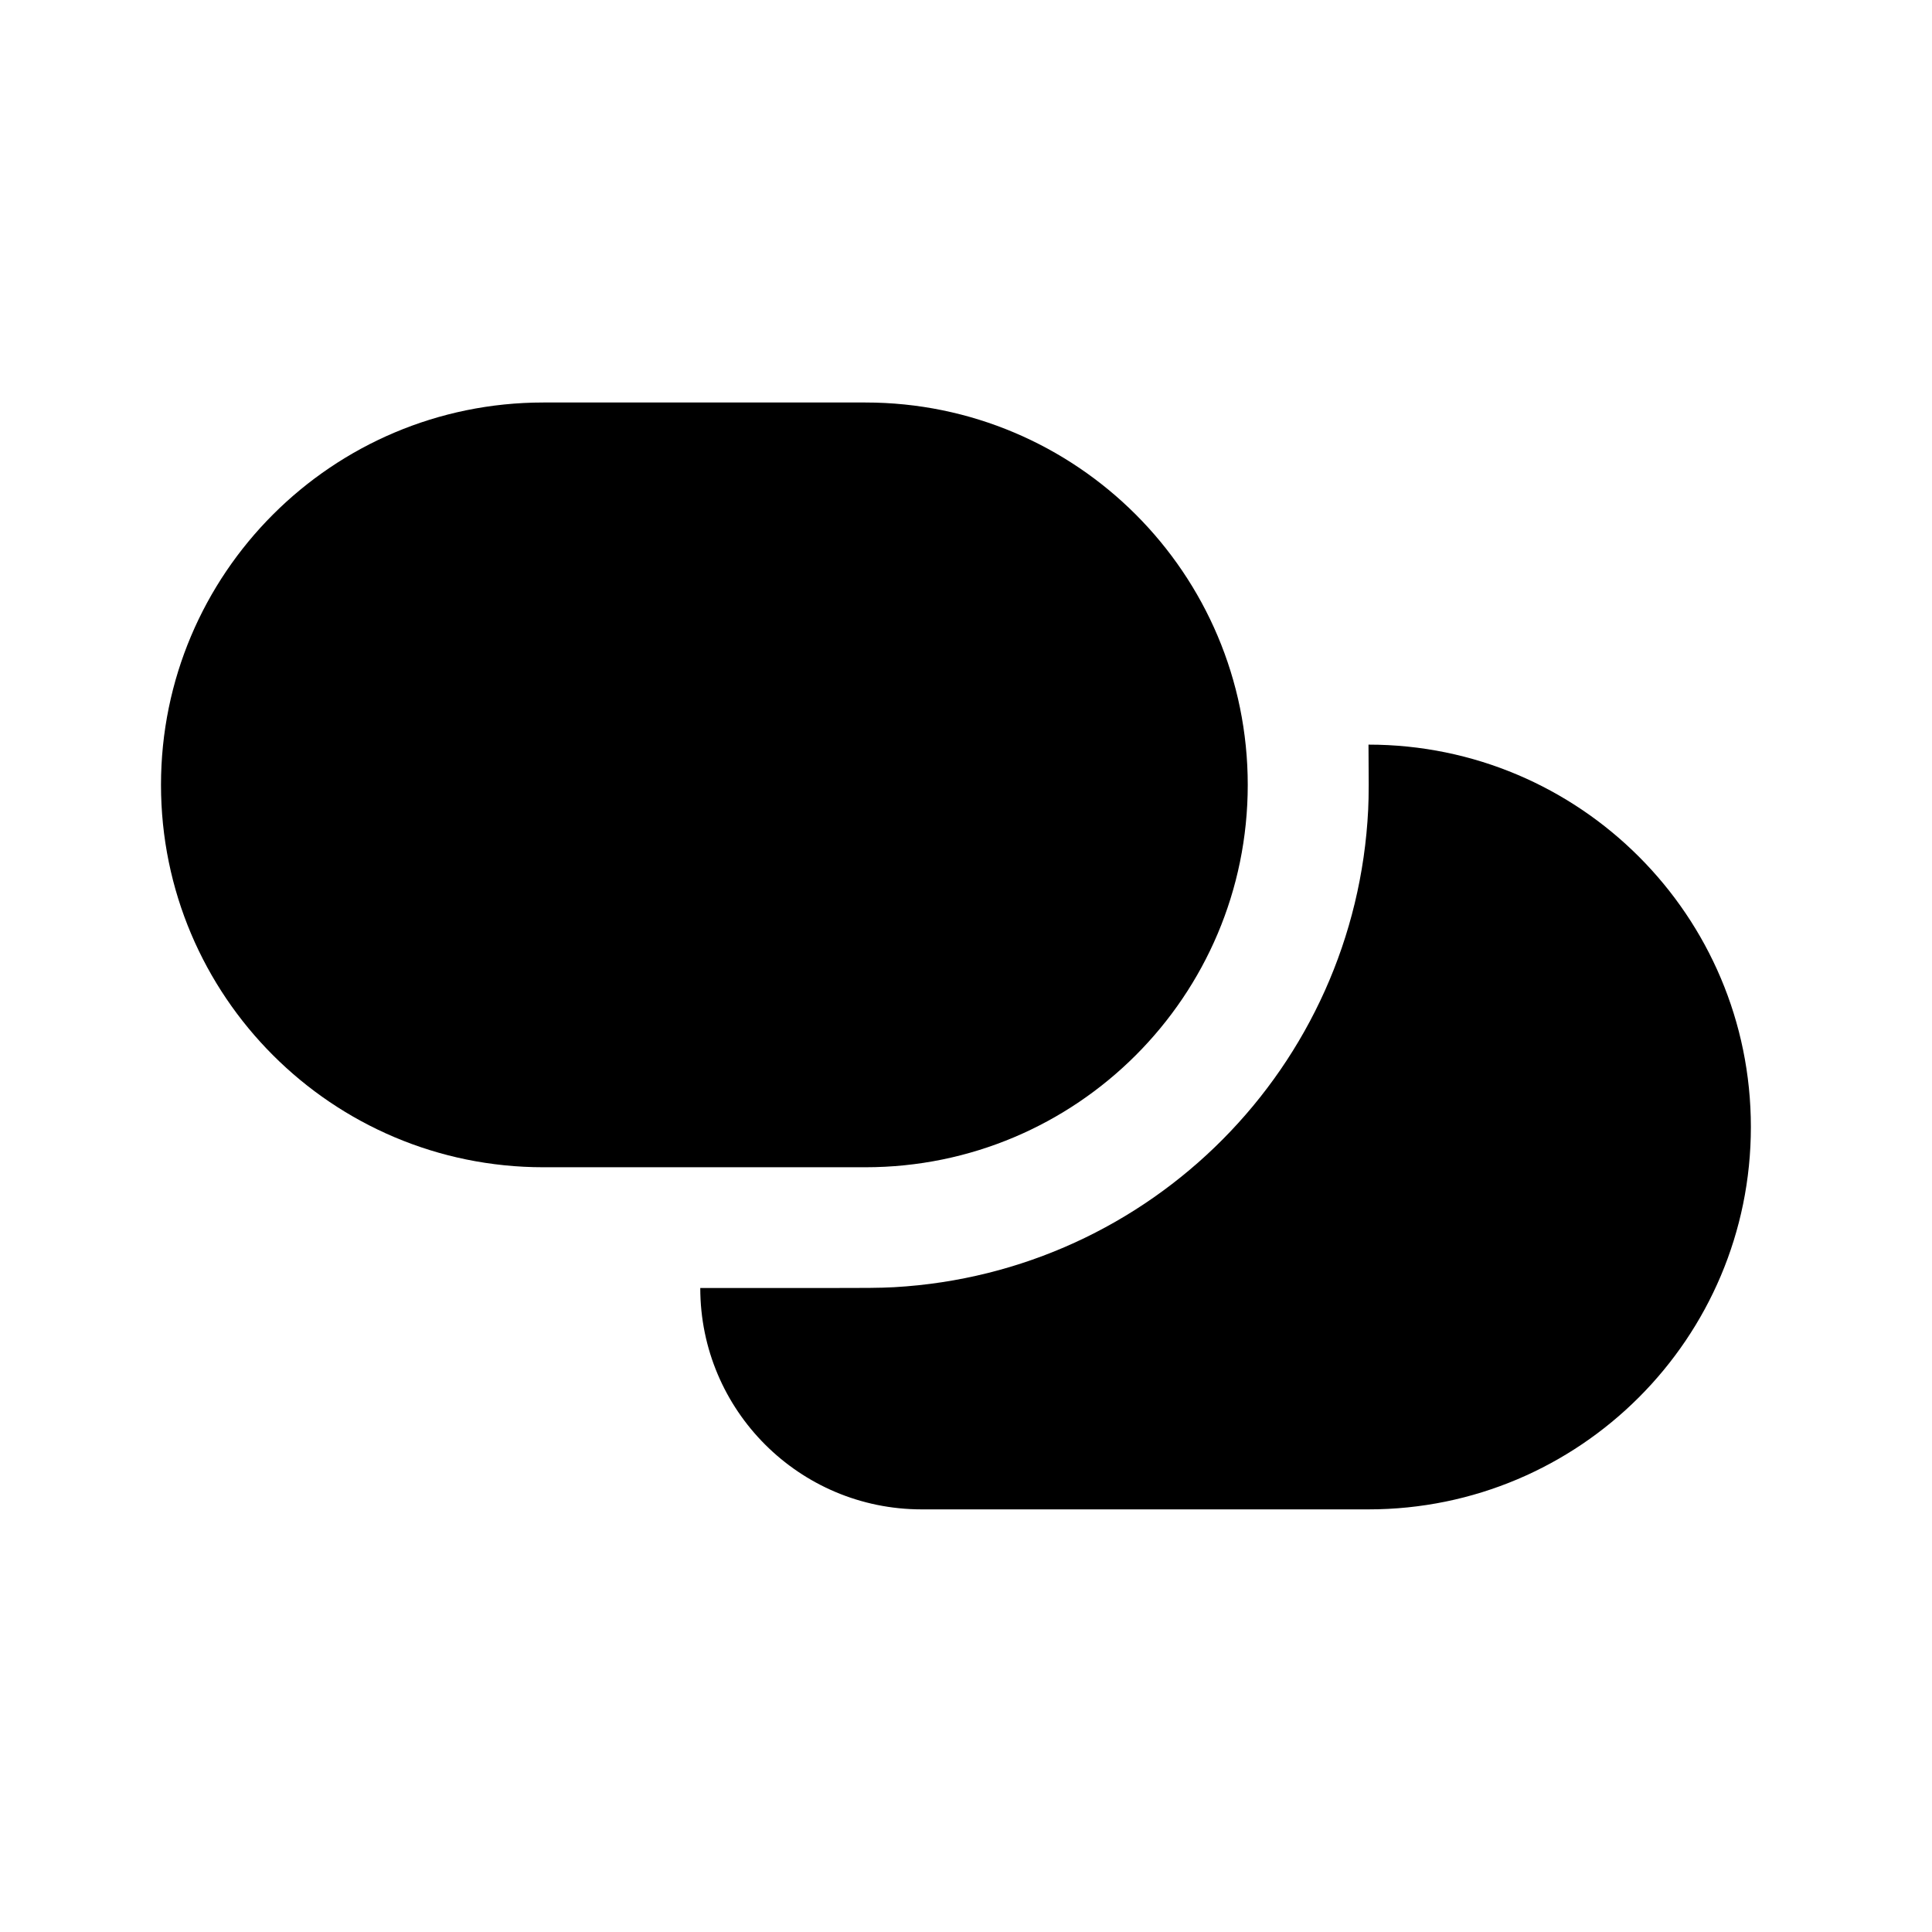
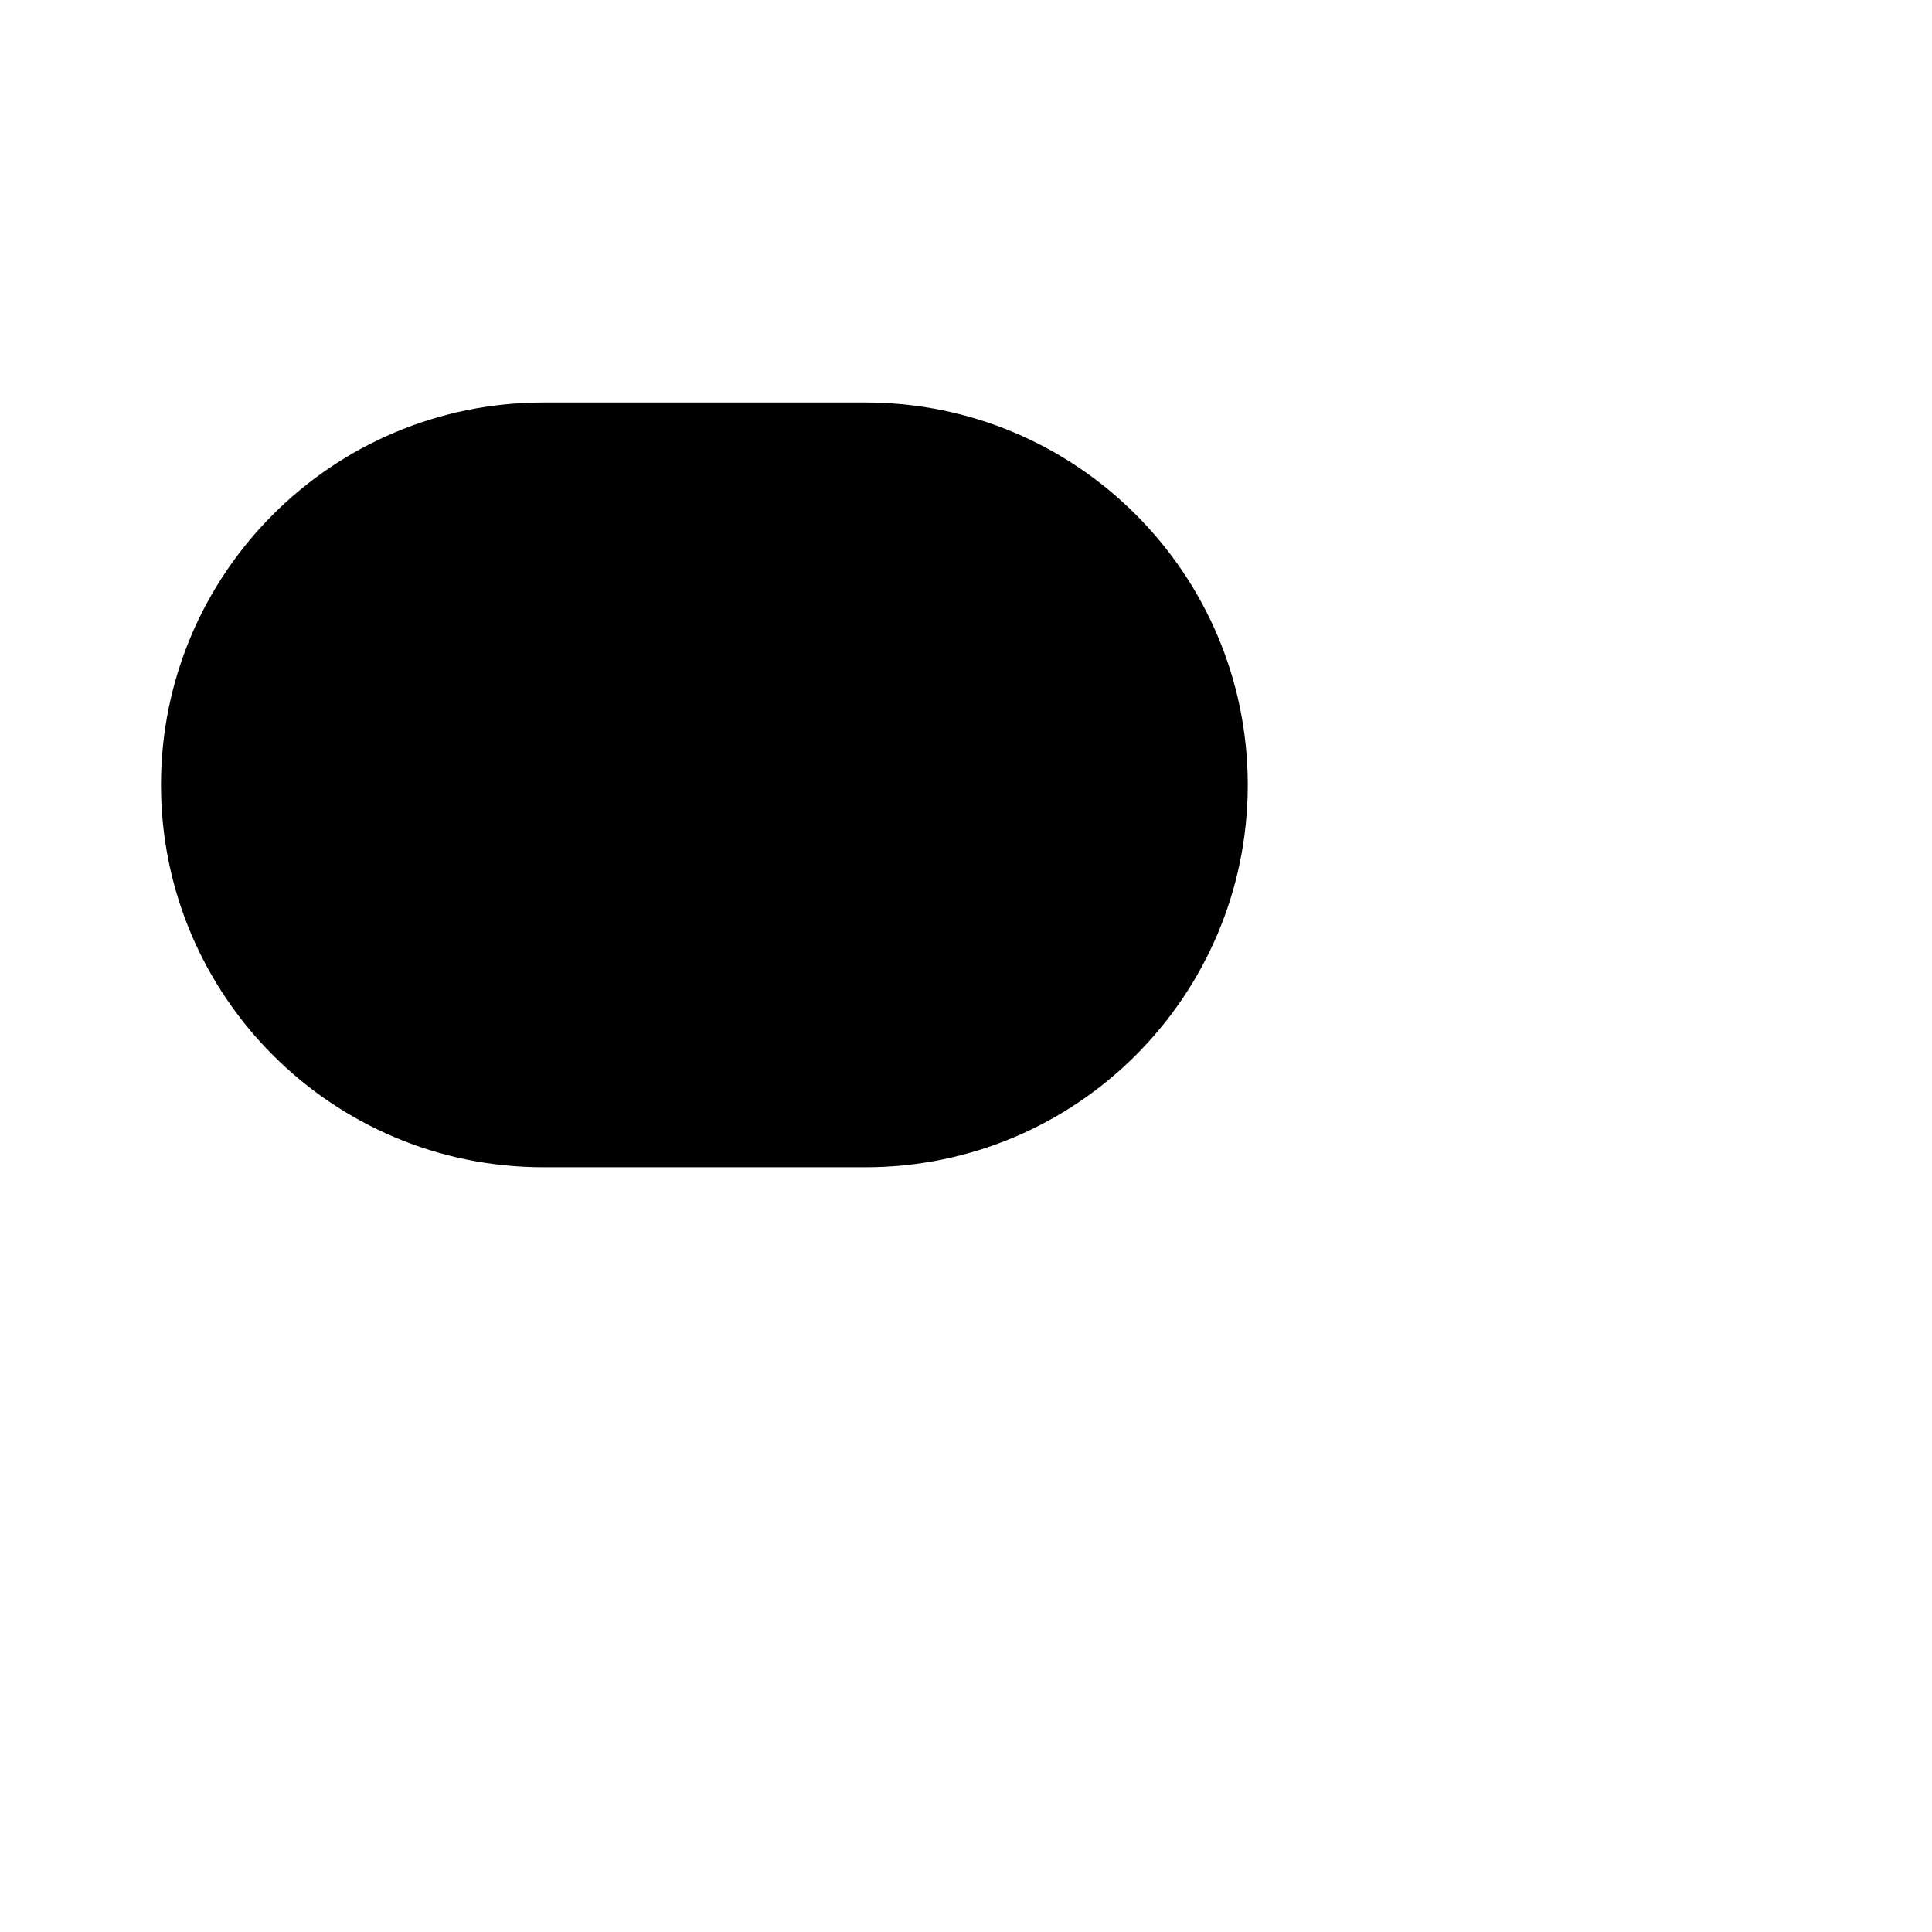
<svg xmlns="http://www.w3.org/2000/svg" width="24" height="24" viewBox="0 0 24 24" fill="none">
  <path d="M2 9.75C2 7.127 4.127 5 6.75 5H10.75C13.373 5 15.5 7.127 15.5 9.75C15.5 12.373 13.373 14.5 10.75 14.5H6.75C4.127 14.5 2 12.373 2 9.75Z" fill="black" />
-   <path d="M10.301 16C10.721 16 10.931 16 11.108 15.99C14.299 15.809 16.839 13.25 16.996 10.058C17.005 9.88 17.003 9.67 17 9.25C19.623 9.25 21.75 11.377 21.75 14C21.75 16.623 19.623 18.75 17 18.75H11.449C9.93 18.75 8.699 17.519 8.699 16H10.301Z" fill="black" />
</svg>